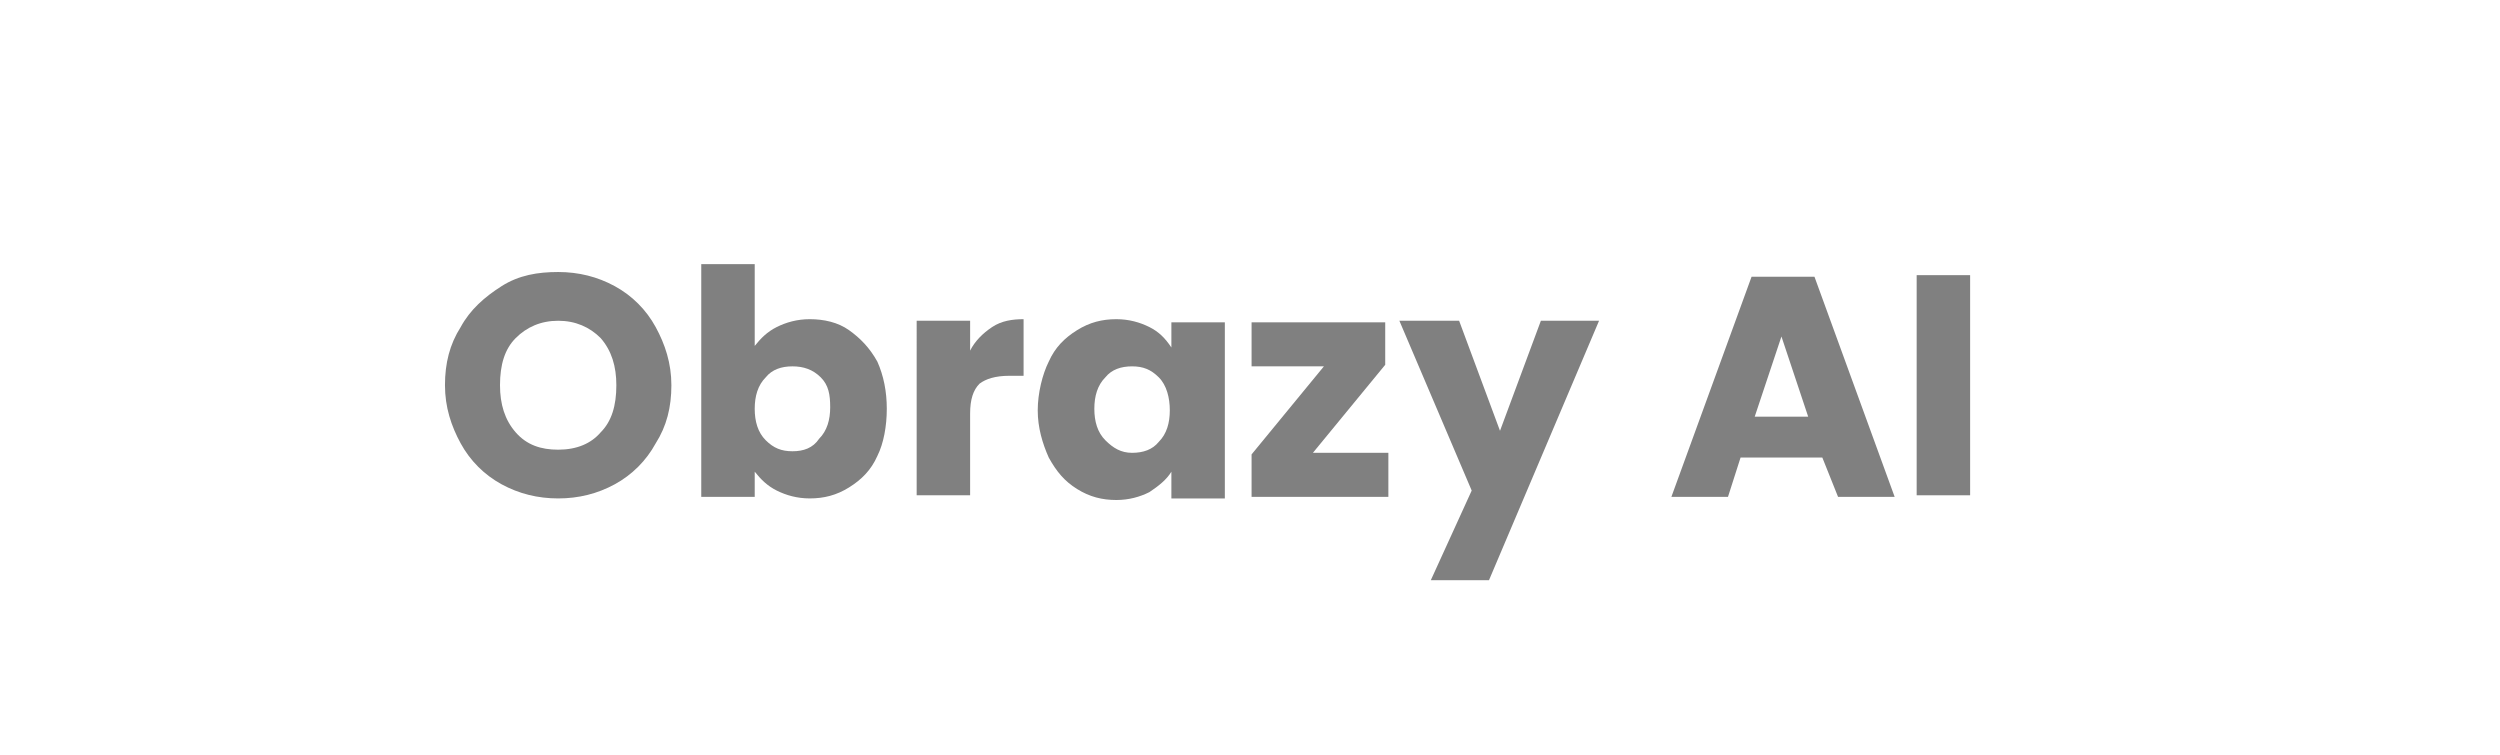
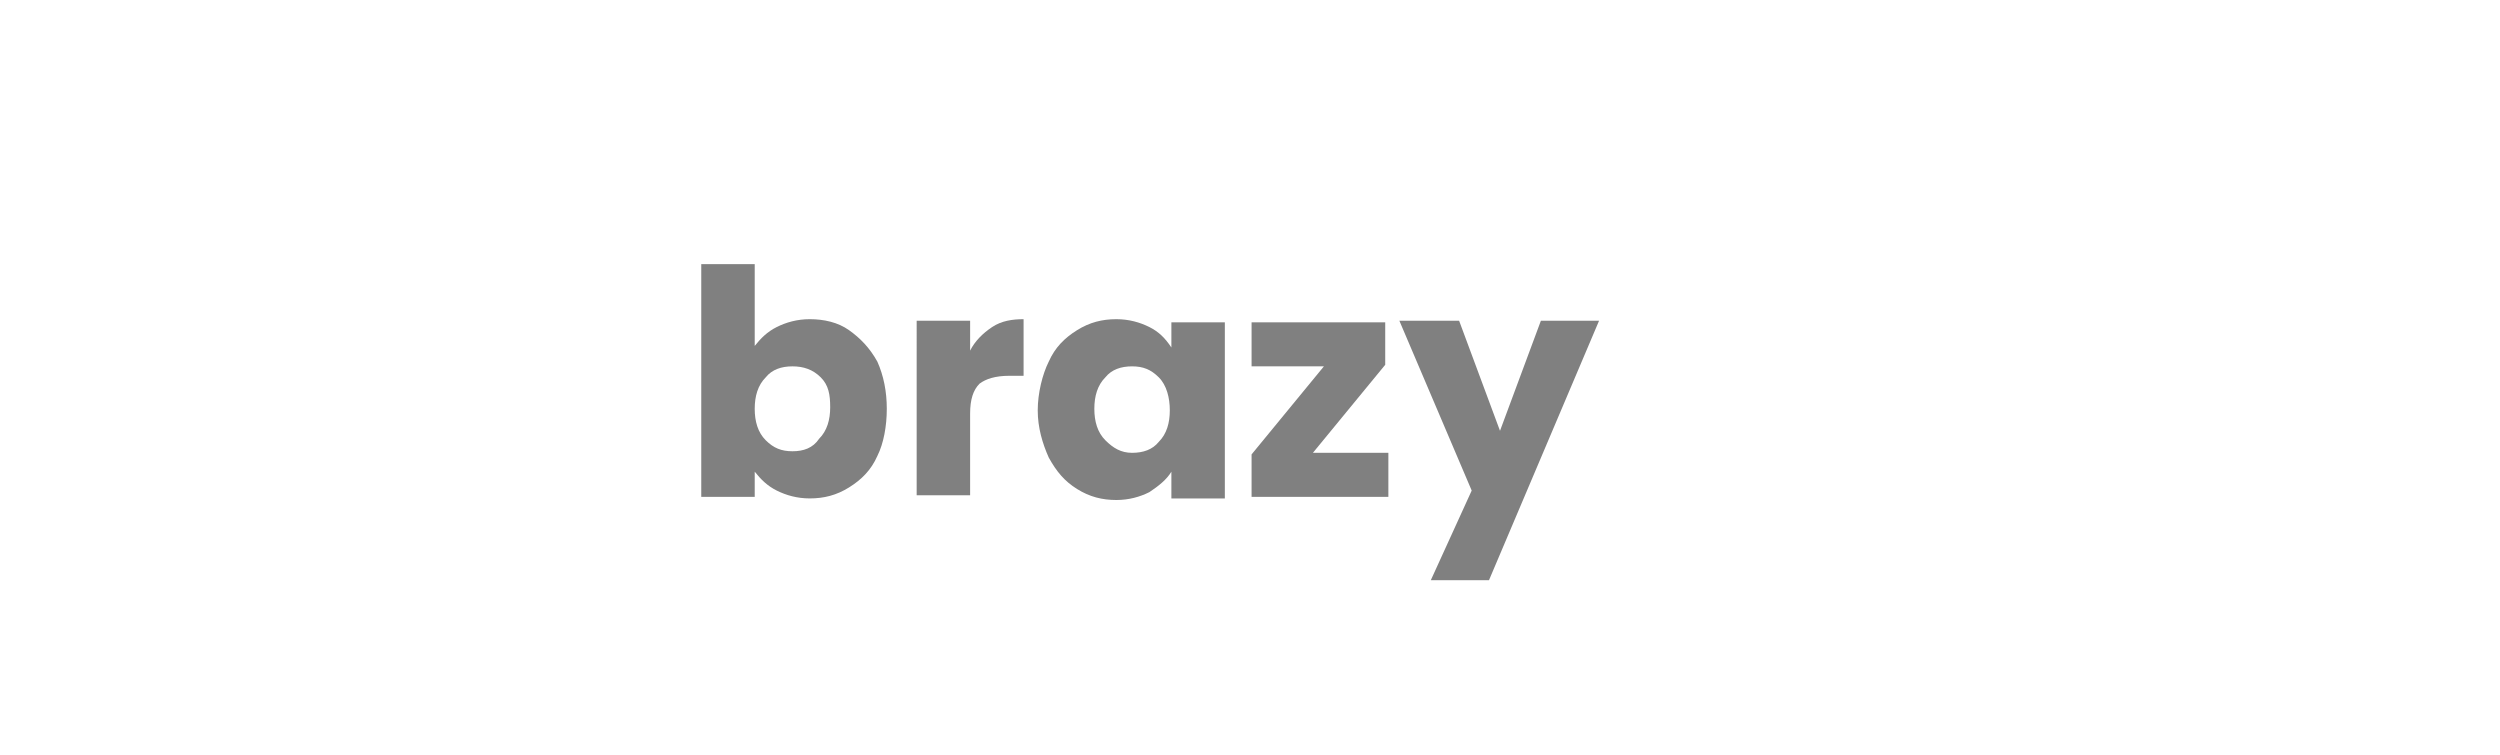
<svg xmlns="http://www.w3.org/2000/svg" version="1.1" id="Layer_1" x="0px" y="0px" width="159px" height="48px" viewBox="0 0 159 48" style="enable-background:new 0 0 159 48;" xml:space="preserve">
  <style type="text/css">
	.st0{enable-background:new    ;}
	.st1{fill:#808080;}
</style>
  <g class="st0">
-     <path class="st1" d="M31.9,30.8c-1.1-0.6-2-1.5-2.6-2.6c-0.6-1.1-1-2.3-1-3.7c0-1.4,0.3-2.6,1-3.7c0.6-1.1,1.5-1.9,2.6-2.6   s2.3-0.9,3.6-0.9c1.3,0,2.5,0.3,3.6,0.9c1.1,0.6,2,1.5,2.6,2.6c0.6,1.1,1,2.3,1,3.7c0,1.4-0.3,2.6-1,3.7c-0.6,1.1-1.5,2-2.6,2.6   s-2.3,0.9-3.6,0.9C34.2,31.7,33,31.4,31.9,30.8z M38.2,27.5c0.7-0.7,1-1.7,1-3c0-1.2-0.3-2.2-1-3c-0.7-0.7-1.6-1.1-2.7-1.1   c-1.1,0-2,0.4-2.7,1.1s-1,1.7-1,3c0,1.2,0.3,2.2,1,3s1.6,1.1,2.7,1.1C36.7,28.6,37.6,28.2,38.2,27.5z" />
    <path class="st1" d="M49.4,20.8c0.6-0.3,1.3-0.5,2.1-0.5c0.9,0,1.8,0.2,2.5,0.7s1.3,1.1,1.8,2c0.4,0.9,0.6,1.9,0.6,3   s-0.2,2.2-0.6,3c-0.4,0.9-1,1.5-1.8,2s-1.6,0.7-2.5,0.7c-0.8,0-1.5-0.2-2.1-0.5c-0.6-0.3-1-0.7-1.4-1.2v1.6h-3.4V16.8H48V22   C48.4,21.5,48.8,21.1,49.4,20.8z M52.2,24c-0.5-0.5-1.1-0.7-1.8-0.7c-0.7,0-1.3,0.2-1.7,0.7c-0.5,0.5-0.7,1.2-0.7,2s0.2,1.5,0.7,2   c0.5,0.5,1,0.7,1.7,0.7c0.7,0,1.3-0.2,1.7-0.8c0.5-0.5,0.7-1.2,0.7-2S52.7,24.5,52.2,24z" />
    <path class="st1" d="M63.1,20.8c0.6-0.4,1.3-0.5,2-0.5v3.6h-0.9c-0.9,0-1.5,0.2-1.9,0.5c-0.4,0.4-0.6,1-0.6,1.9v5.2h-3.4V20.4h3.4   v1.9C62,21.7,62.5,21.2,63.1,20.8z" />
    <path class="st1" d="M66.7,23c0.4-0.9,1-1.5,1.8-2s1.6-0.7,2.5-0.7c0.8,0,1.5,0.2,2.1,0.5c0.6,0.3,1,0.7,1.4,1.3v-1.6h3.4v11.2   h-3.4V30c-0.3,0.5-0.8,0.9-1.4,1.3c-0.6,0.3-1.3,0.5-2.1,0.5c-0.9,0-1.7-0.2-2.5-0.7s-1.3-1.1-1.8-2c-0.4-0.9-0.7-1.9-0.7-3   S66.3,23.8,66.7,23z M73.7,24c-0.5-0.5-1-0.7-1.7-0.7c-0.7,0-1.3,0.2-1.7,0.7c-0.5,0.5-0.7,1.2-0.7,2s0.2,1.5,0.7,2   c0.5,0.5,1,0.8,1.7,0.8c0.7,0,1.3-0.2,1.7-0.7c0.5-0.5,0.7-1.2,0.7-2S74.2,24.5,73.7,24z" />
    <path class="st1" d="M83.5,28.8h4.8v2.8h-8.7v-2.7l4.6-5.6h-4.6v-2.8h8.5v2.7L83.5,28.8z" />
    <path class="st1" d="M101.7,20.4l-7,16.5H91l2.6-5.7L89,20.4h3.8l2.6,7l2.6-7H101.7z" />
-     <path class="st1" d="M115.9,29.1h-5.2l-0.8,2.5h-3.6l5.1-14h4l5.1,14h-3.6L115.9,29.1z M115,26.5l-1.7-5.1l-1.7,5.1H115z" />
-     <path class="st1" d="M125.3,17.5v14h-3.4v-14H125.3z" />
  </g>
</svg>